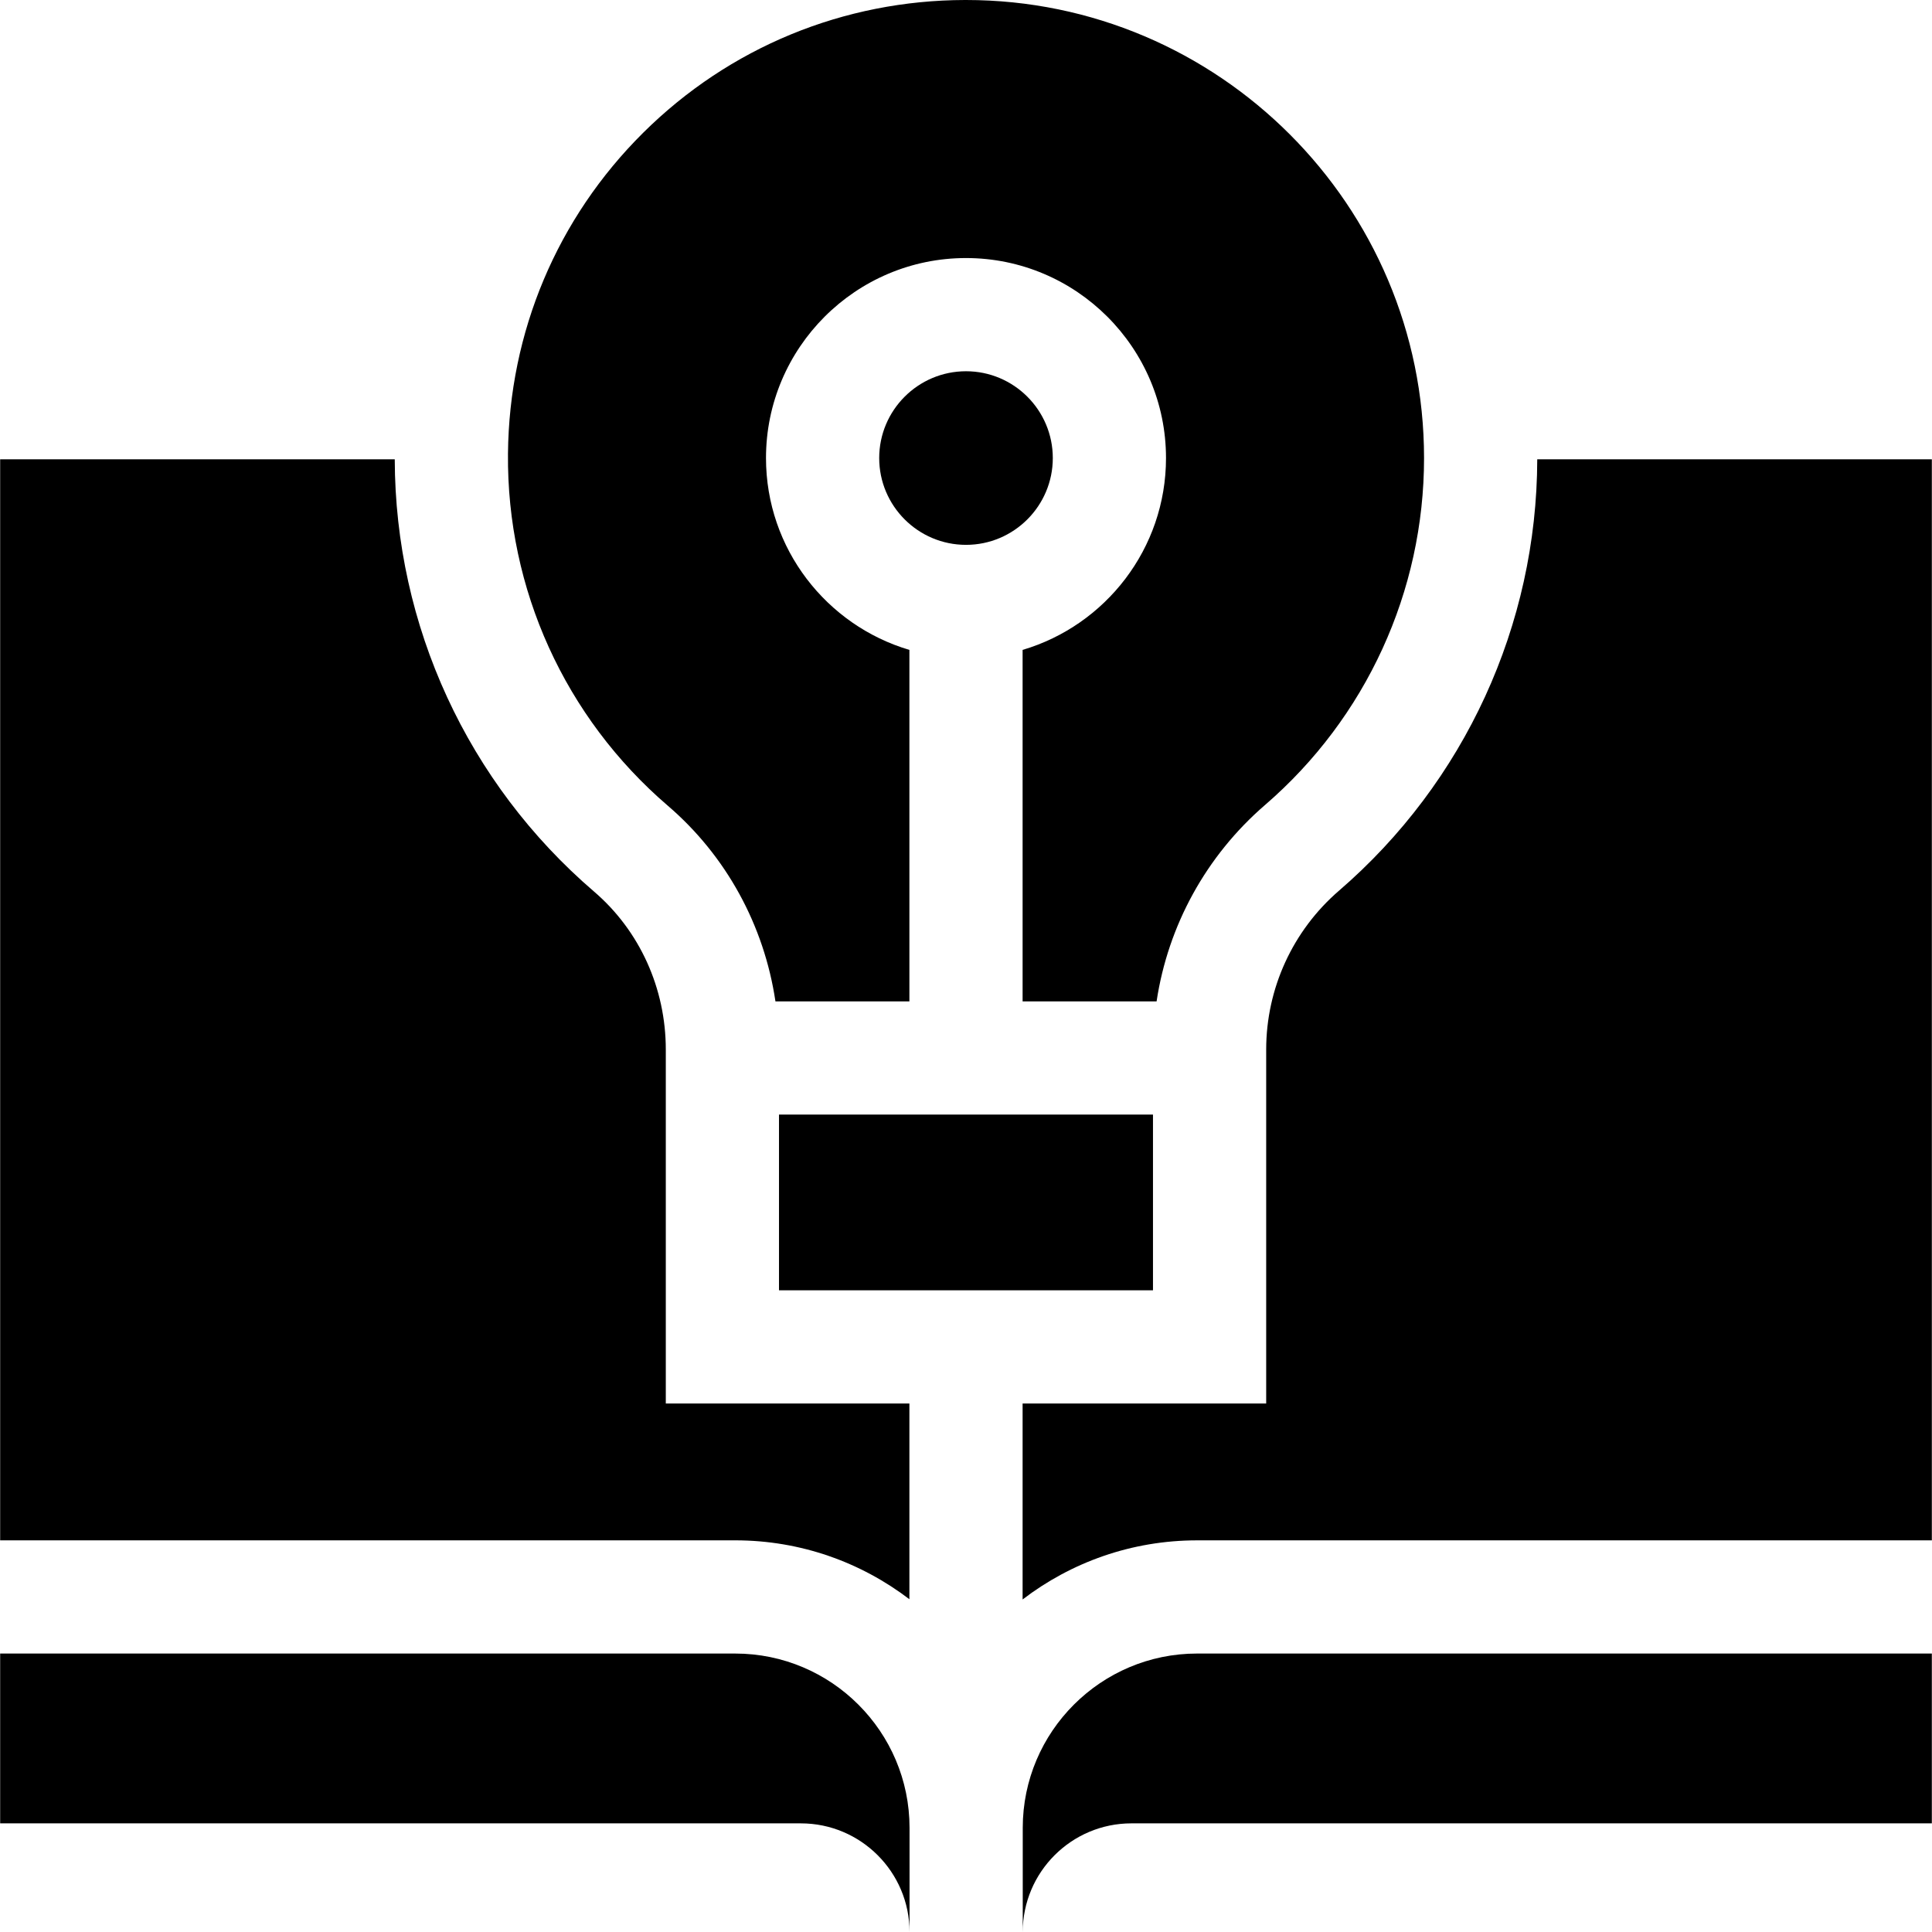
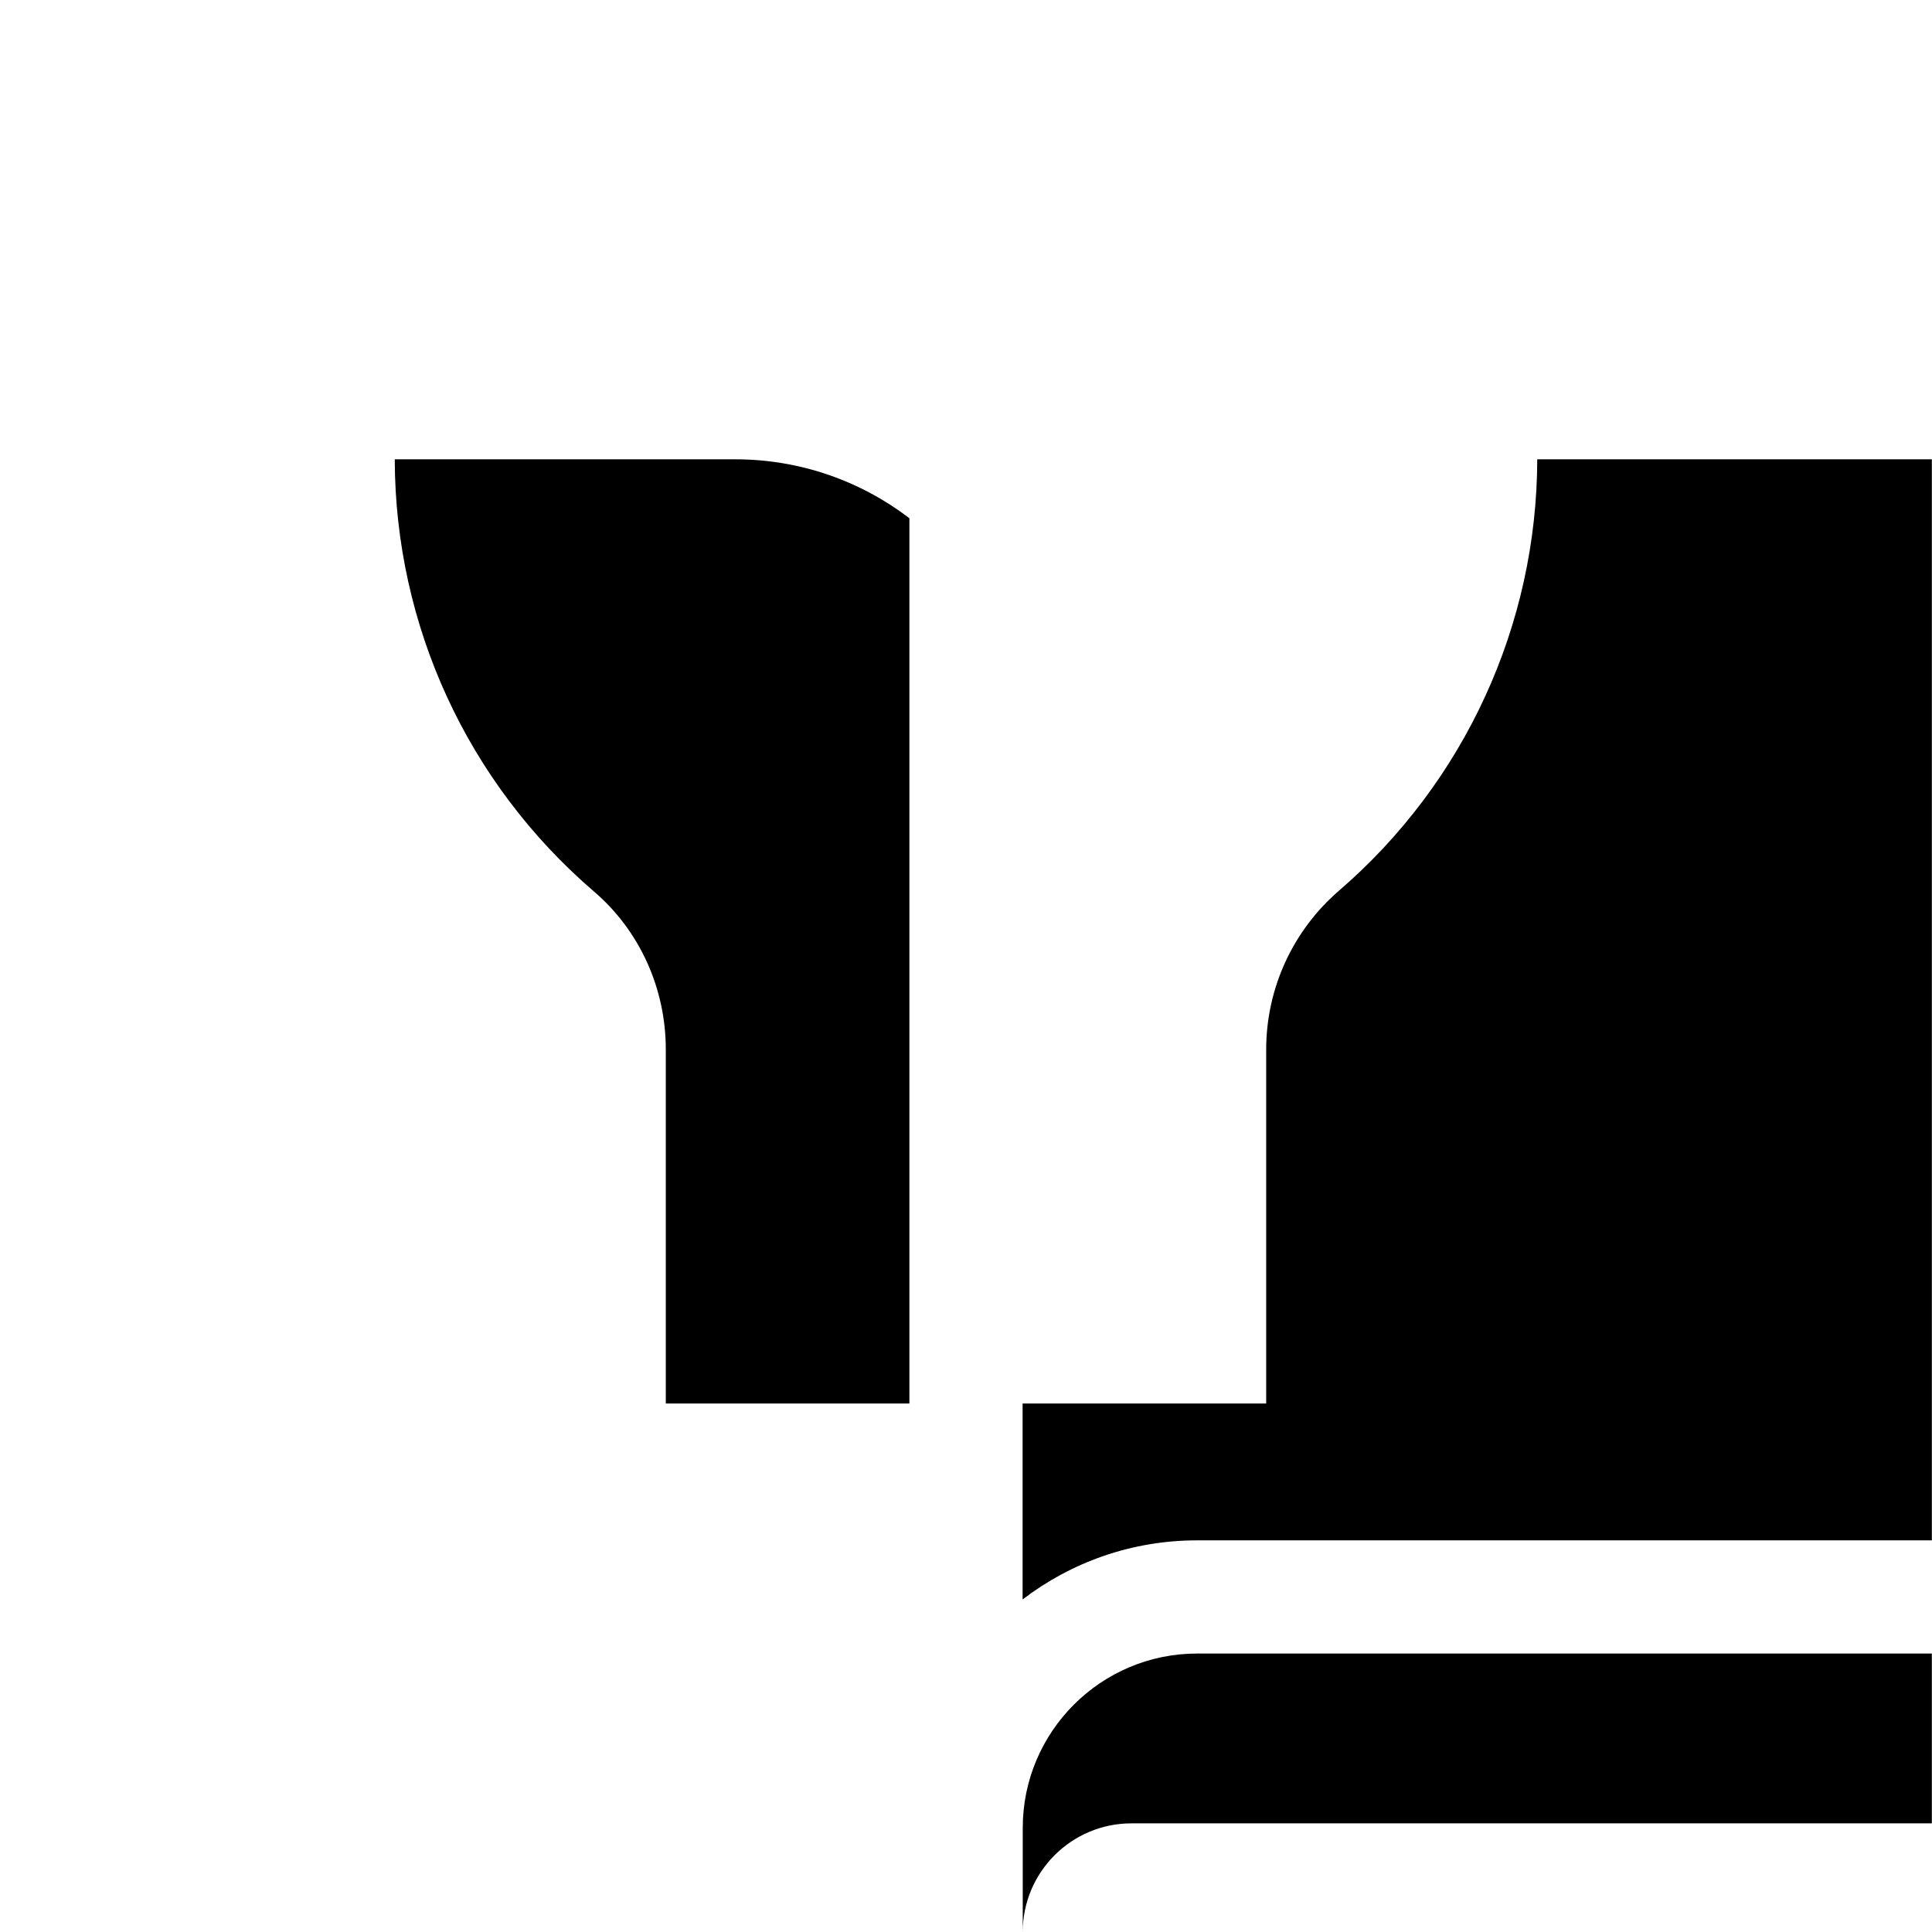
<svg xmlns="http://www.w3.org/2000/svg" id="Capa_1" viewBox="0 0 512 512">
  <g>
    <path d="m271.038 484.405v27.595c0-15.875 12.915-28.791 28.79-28.791h212.13v-45.003h-194.722c-25.474.001-46.198 20.725-46.198 46.199z" />
-     <path d="m194.841 438.207h-194.799v45.003h212.206c15.875 0 28.791 12.916 28.791 28.791v-27.596c-.001-25.474-20.725-46.198-46.198-46.198z" />
-     <path d="m241 423.817v-51.876h-64.556v-93.788c0-16.242-6.924-31.499-18.997-41.86-33.541-28.787-52.733-70.459-52.834-114.571h-104.571v286.484h194.799c17.337.001 33.341 5.822 46.159 15.611z" />
+     <path d="m241 423.817v-51.876h-64.556v-93.788c0-16.242-6.924-31.499-18.997-41.86-33.541-28.787-52.733-70.459-52.834-114.571h-104.571h194.799c17.337.001 33.341 5.822 46.159 15.611z" />
    <path d="m354.855 236.033c-12.267 10.584-19.303 25.936-19.303 42.119v93.79h-64.552v51.934c12.831-9.825 28.864-15.668 46.236-15.668h194.723v-286.485h-104.572c-.096 43.93-19.231 85.578-52.532 114.31z" />
-     <path d="m206.444 295.374h99.108v46.567h-99.108z" />
-     <path d="m241 172.23c-21.944-6.485-38.003-26.824-38.003-50.842 0-29.226 23.777-53.003 53.003-53.003s53.003 23.777 53.003 53.003c0 24.019-16.059 44.357-38.003 50.842v93.144h35.509c3.028-20.089 13.134-38.583 28.748-52.055 26.775-23.102 42.131-56.609 42.131-91.932 0-66.933-54.454-121.387-121.387-121.387h-.239c-32.214.062-62.513 12.557-85.314 35.183-22.802 22.626-35.526 52.825-35.829 85.034-.338 35.902 15.104 69.913 42.368 93.311 15.492 13.296 25.516 31.719 28.514 51.846h35.499z" />
-     <path d="m279.004 121.388c0-12.684-10.319-23.003-23.003-23.003s-23.003 10.319-23.003 23.003 10.319 23.003 23.003 23.003 23.003-10.319 23.003-23.003z" />
  </g>
  <g />
  <g />
  <g />
  <g />
  <g />
  <g />
  <g />
  <g />
  <g />
  <g />
  <g />
  <g />
  <g />
  <g />
  <g />
</svg>